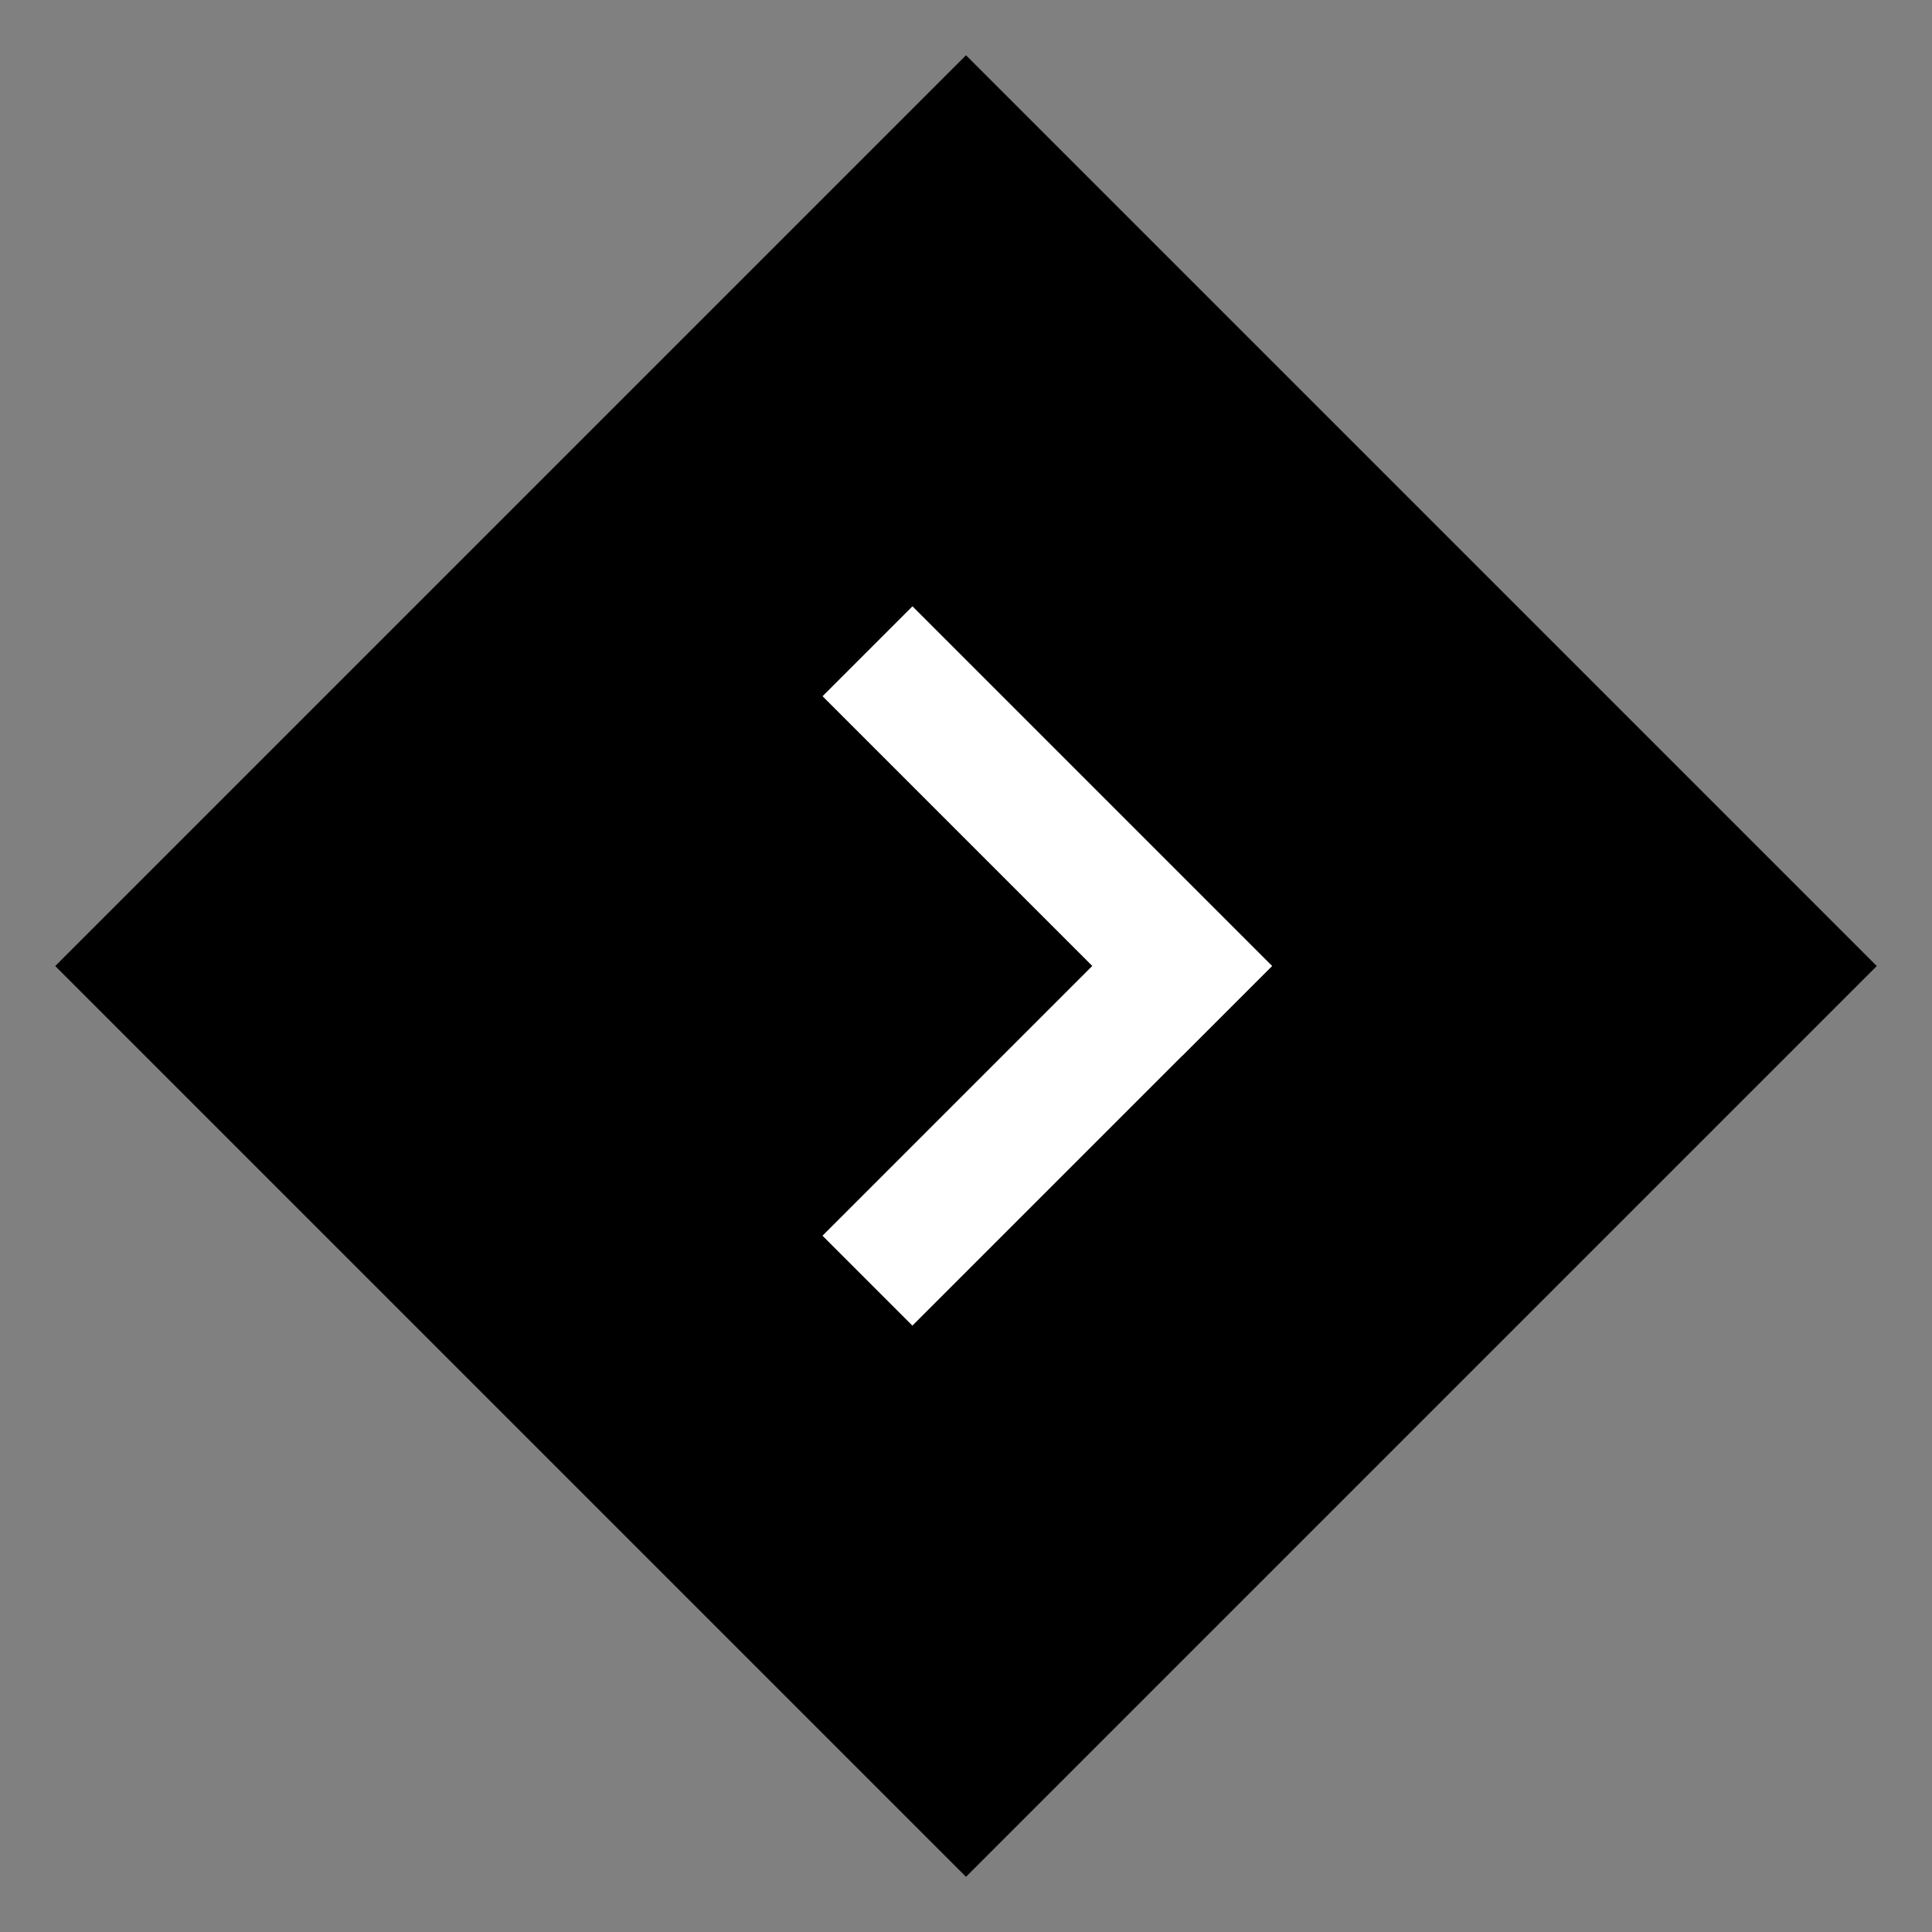
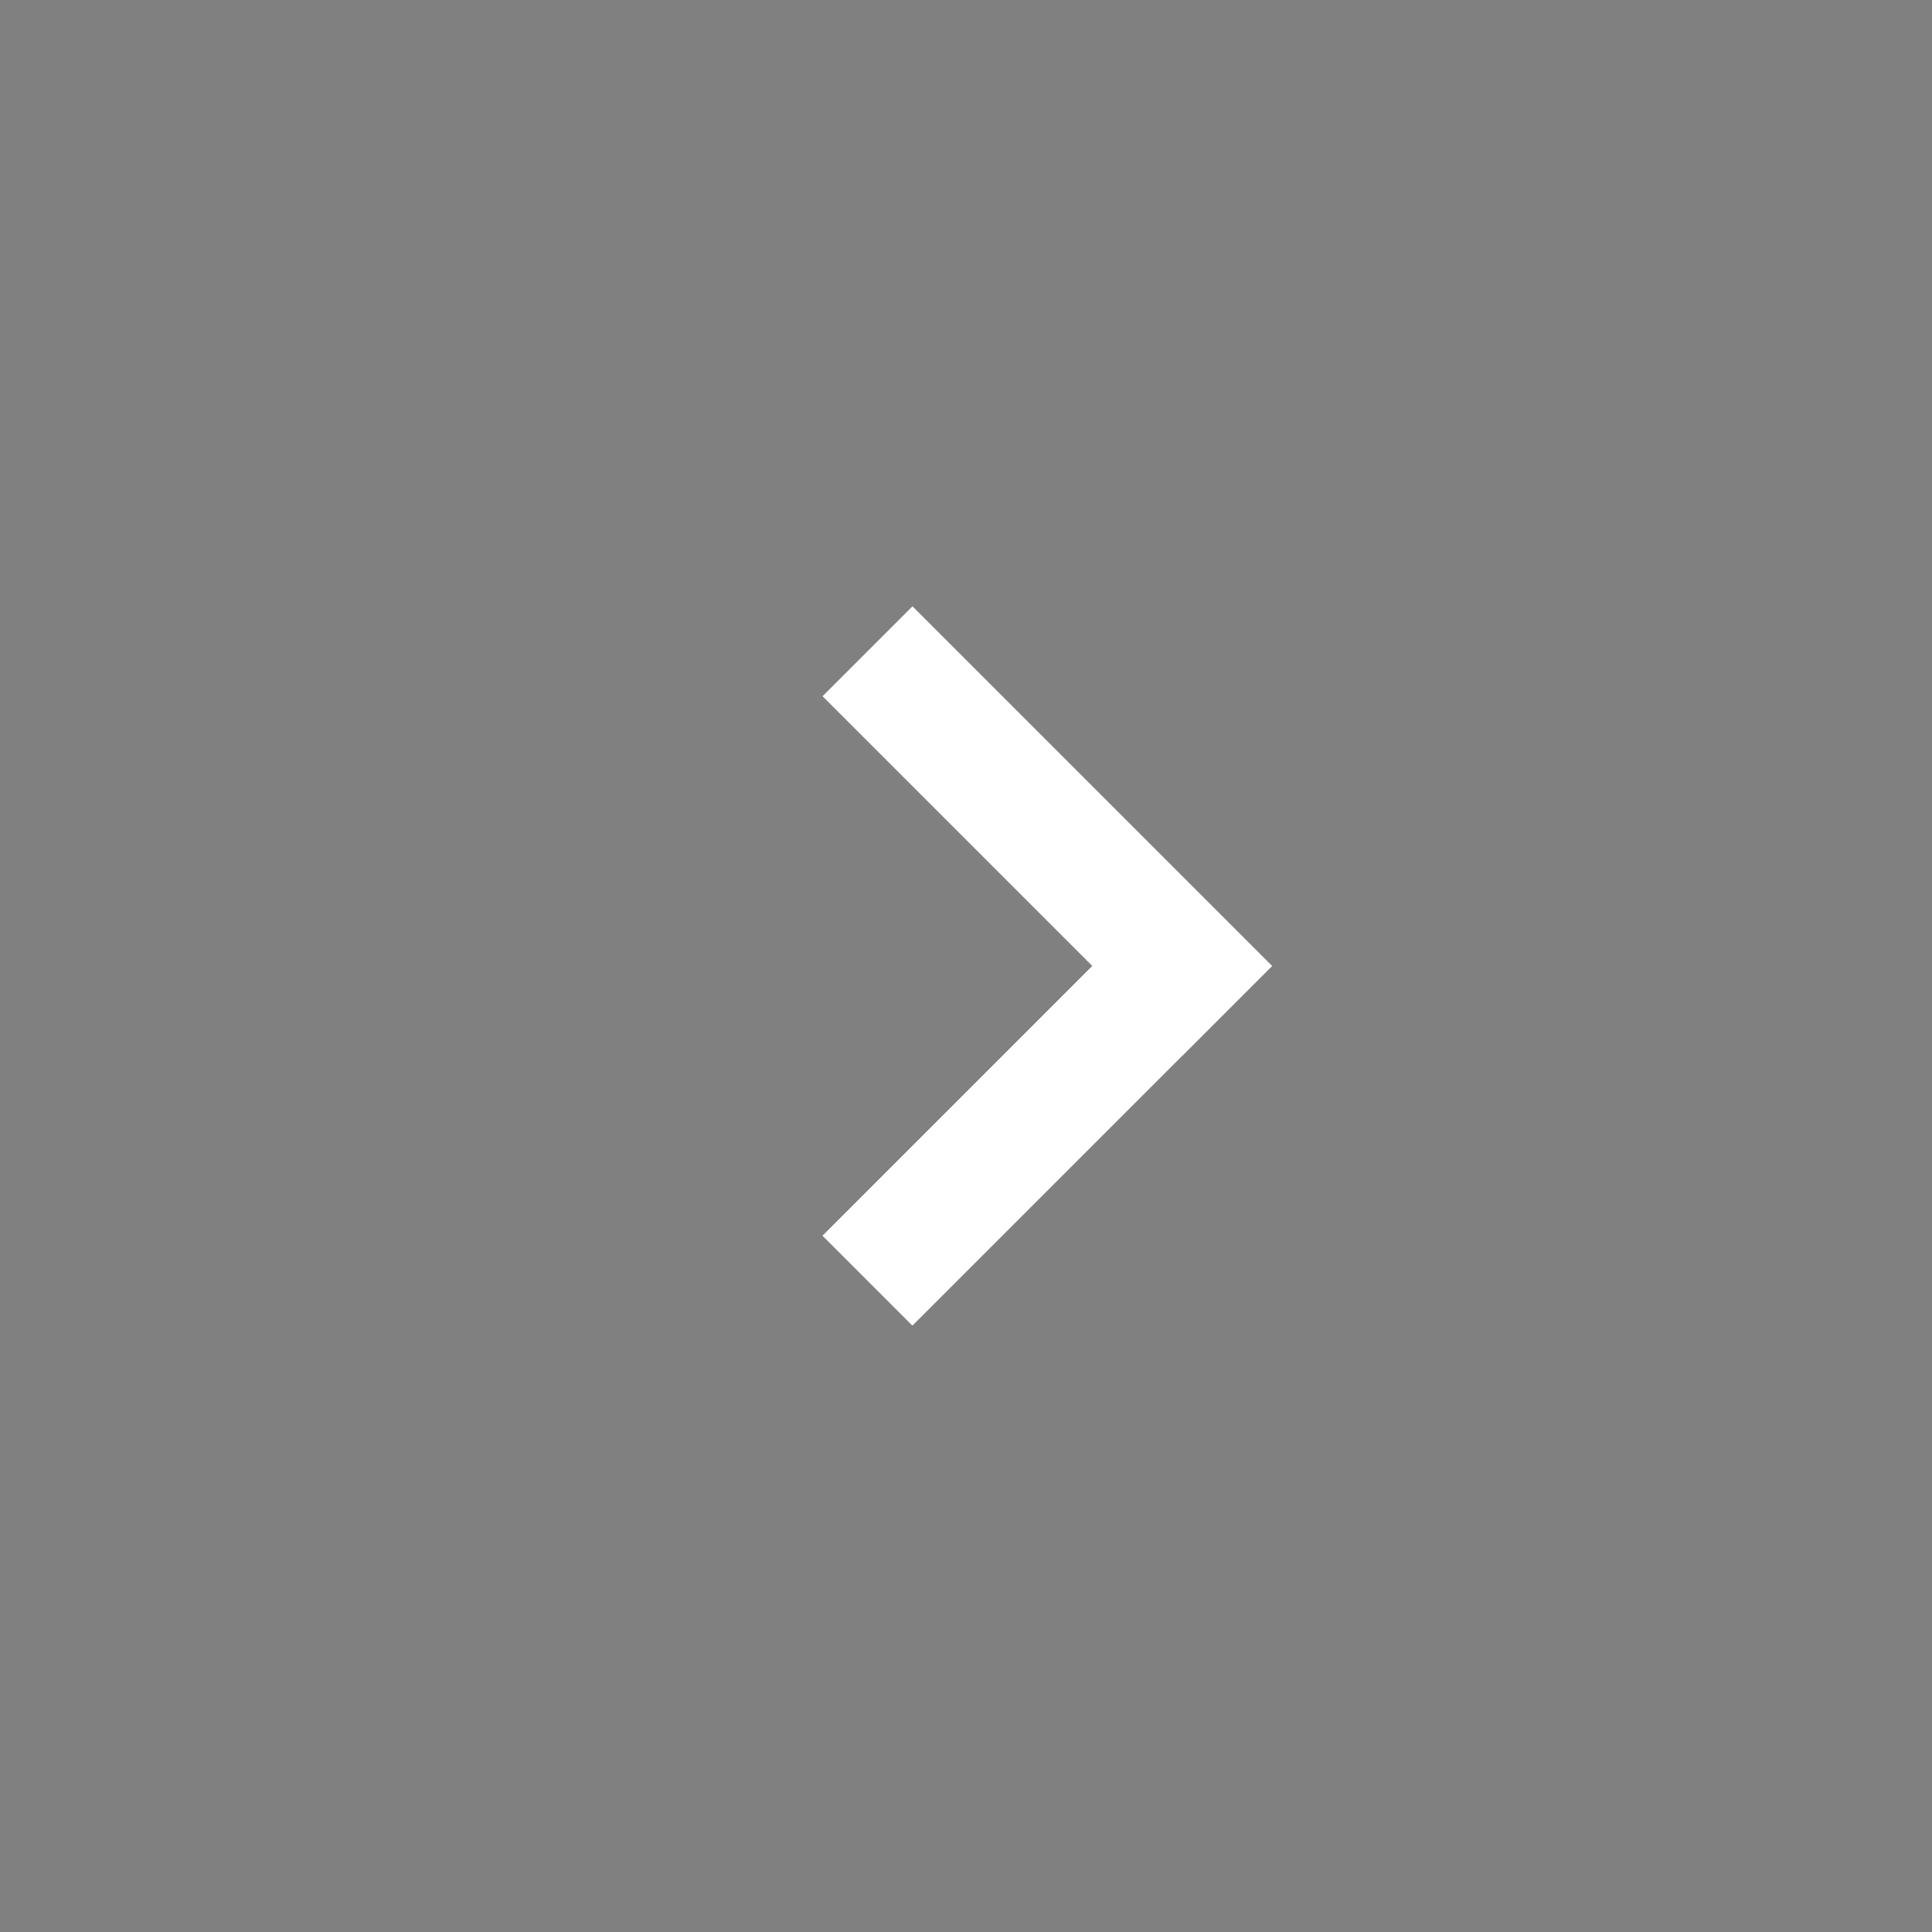
<svg xmlns="http://www.w3.org/2000/svg" width="28" height="28" viewBox="0 0 28 28" fill="none">
  <rect x="0" y="0" width="28" height="28" fill="#808080" stroke="none" />
-   <rect x="14" y="0.801" width="18.667" height="18.667" transform="rotate(45 14 0.801)" fill="black" />
  <path fill-rule="evenodd" clip-rule="evenodd" d="M13.224 8.787L11.921 10.09L15.83 13.999L11.92 17.909L13.223 19.212L17.133 15.302L17.134 15.303L18.437 14L13.224 8.787Z" fill="white" />
</svg>